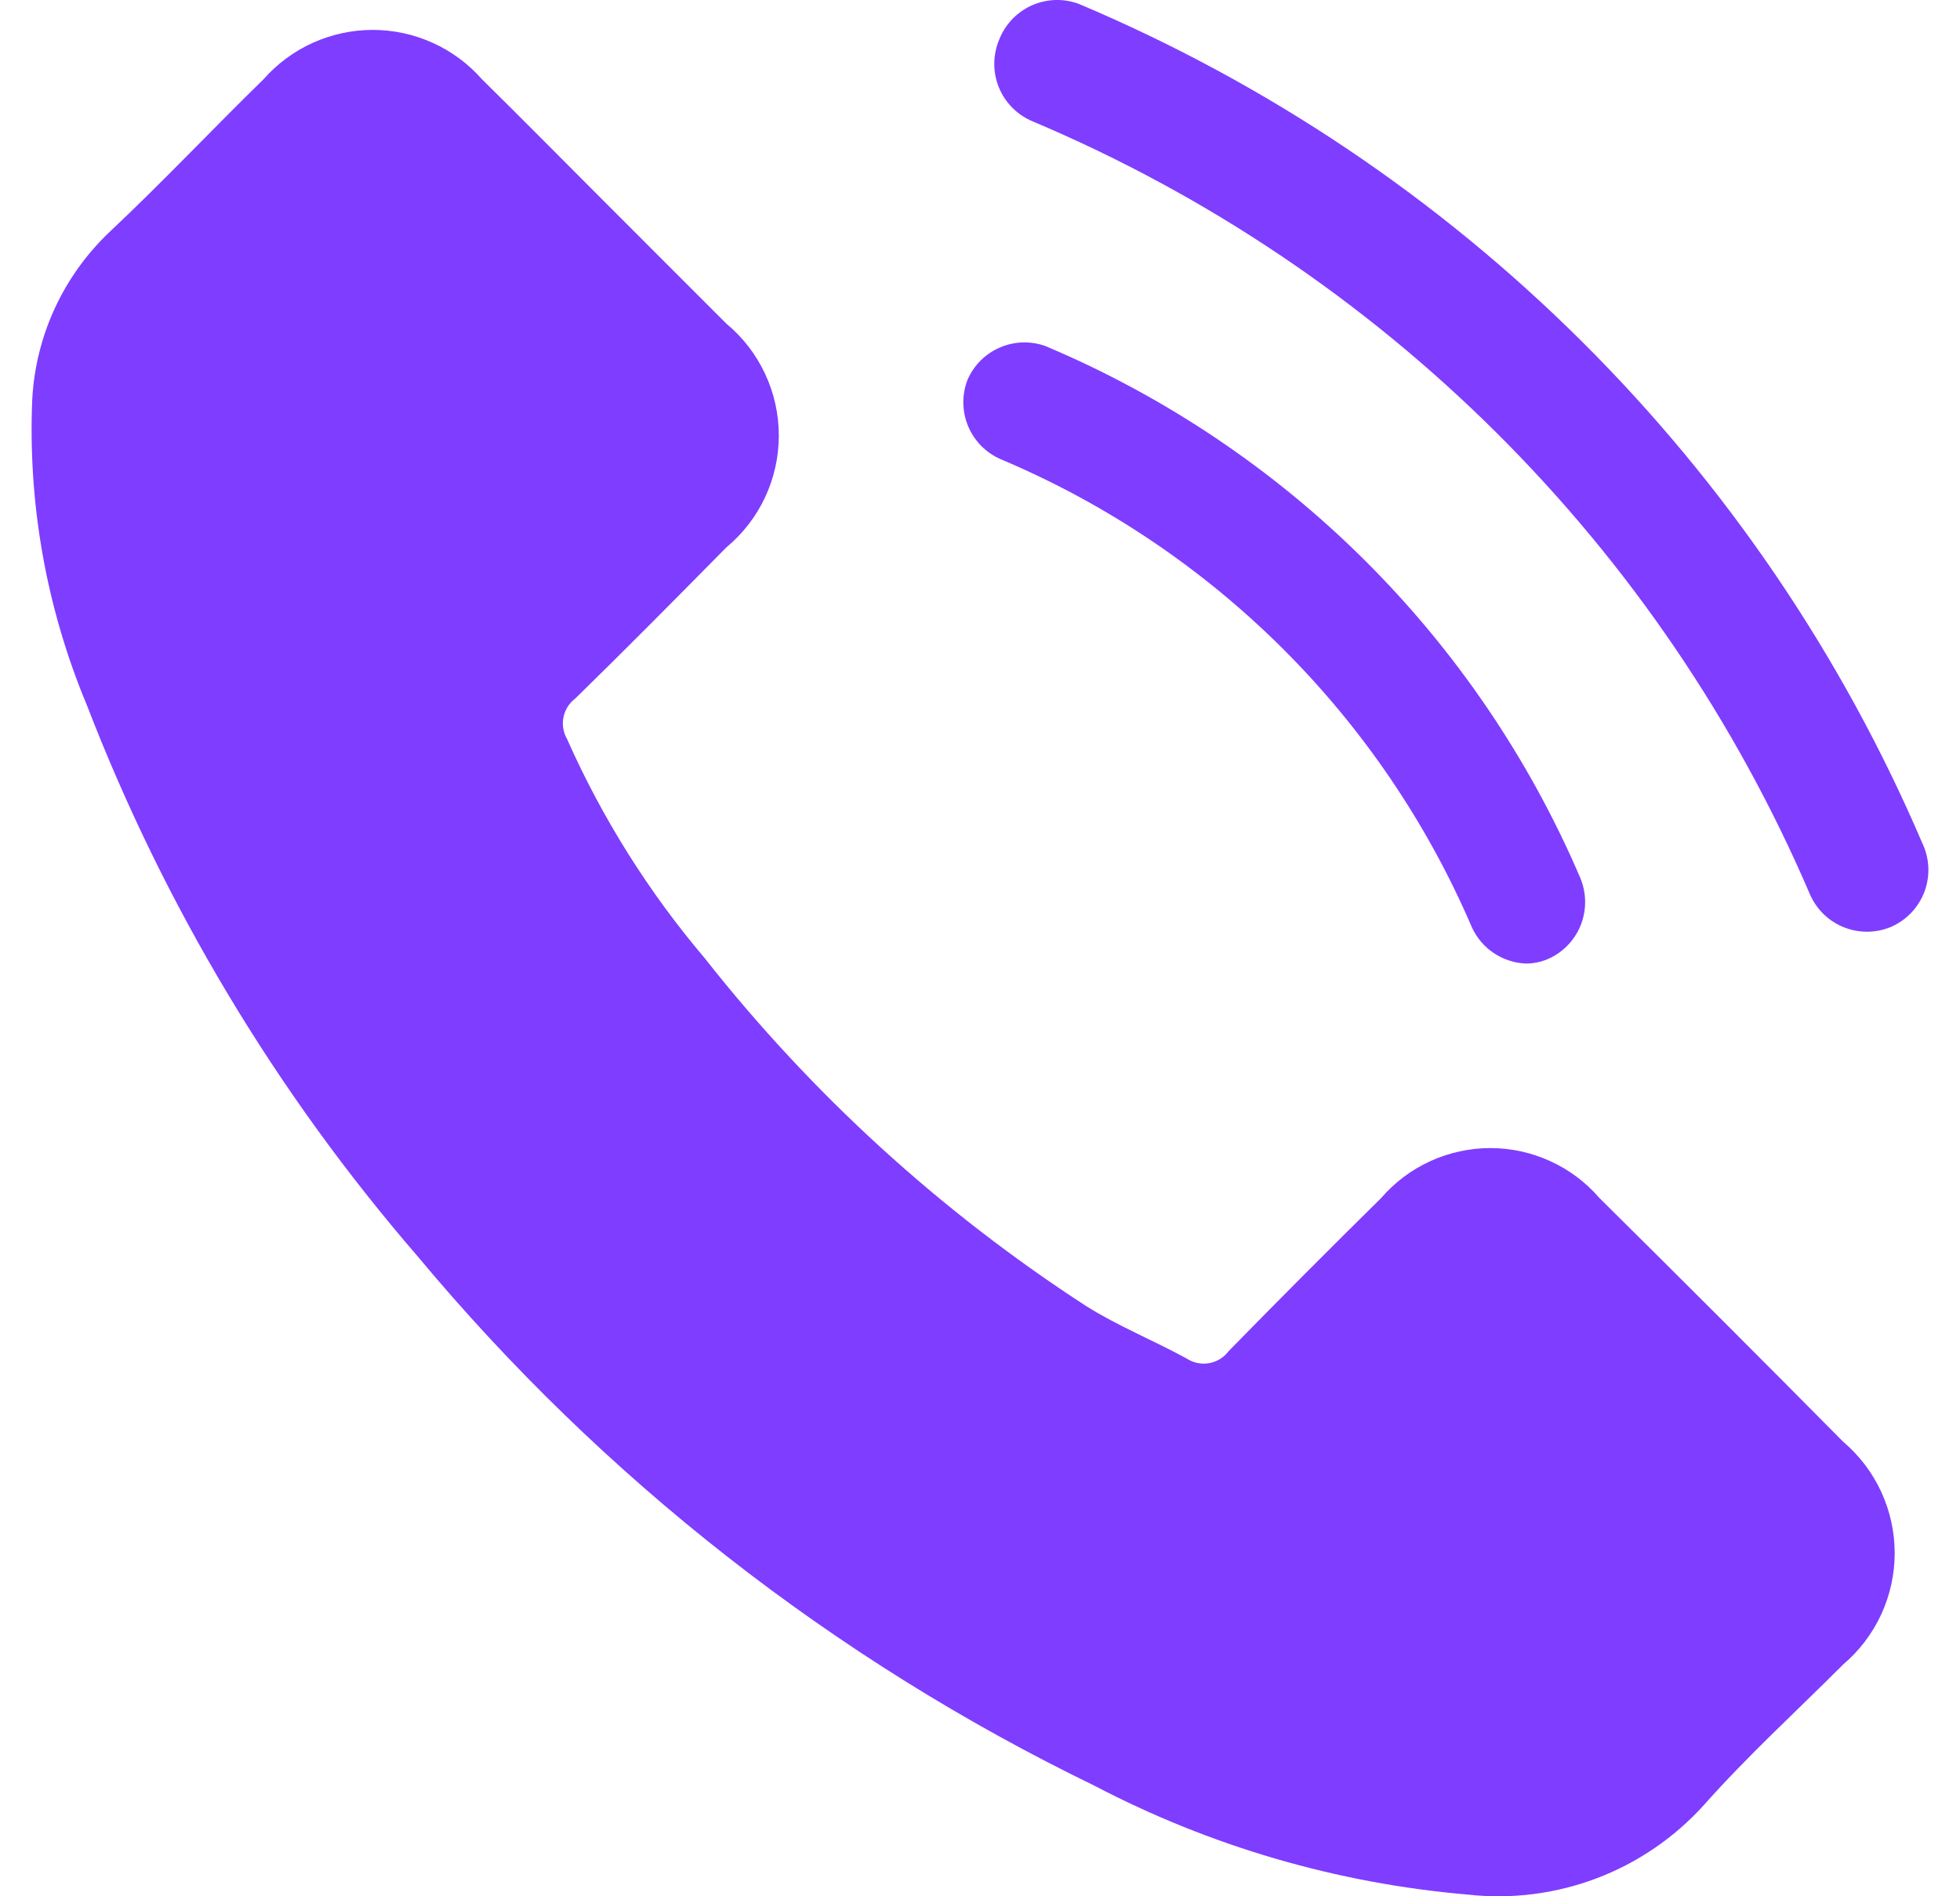
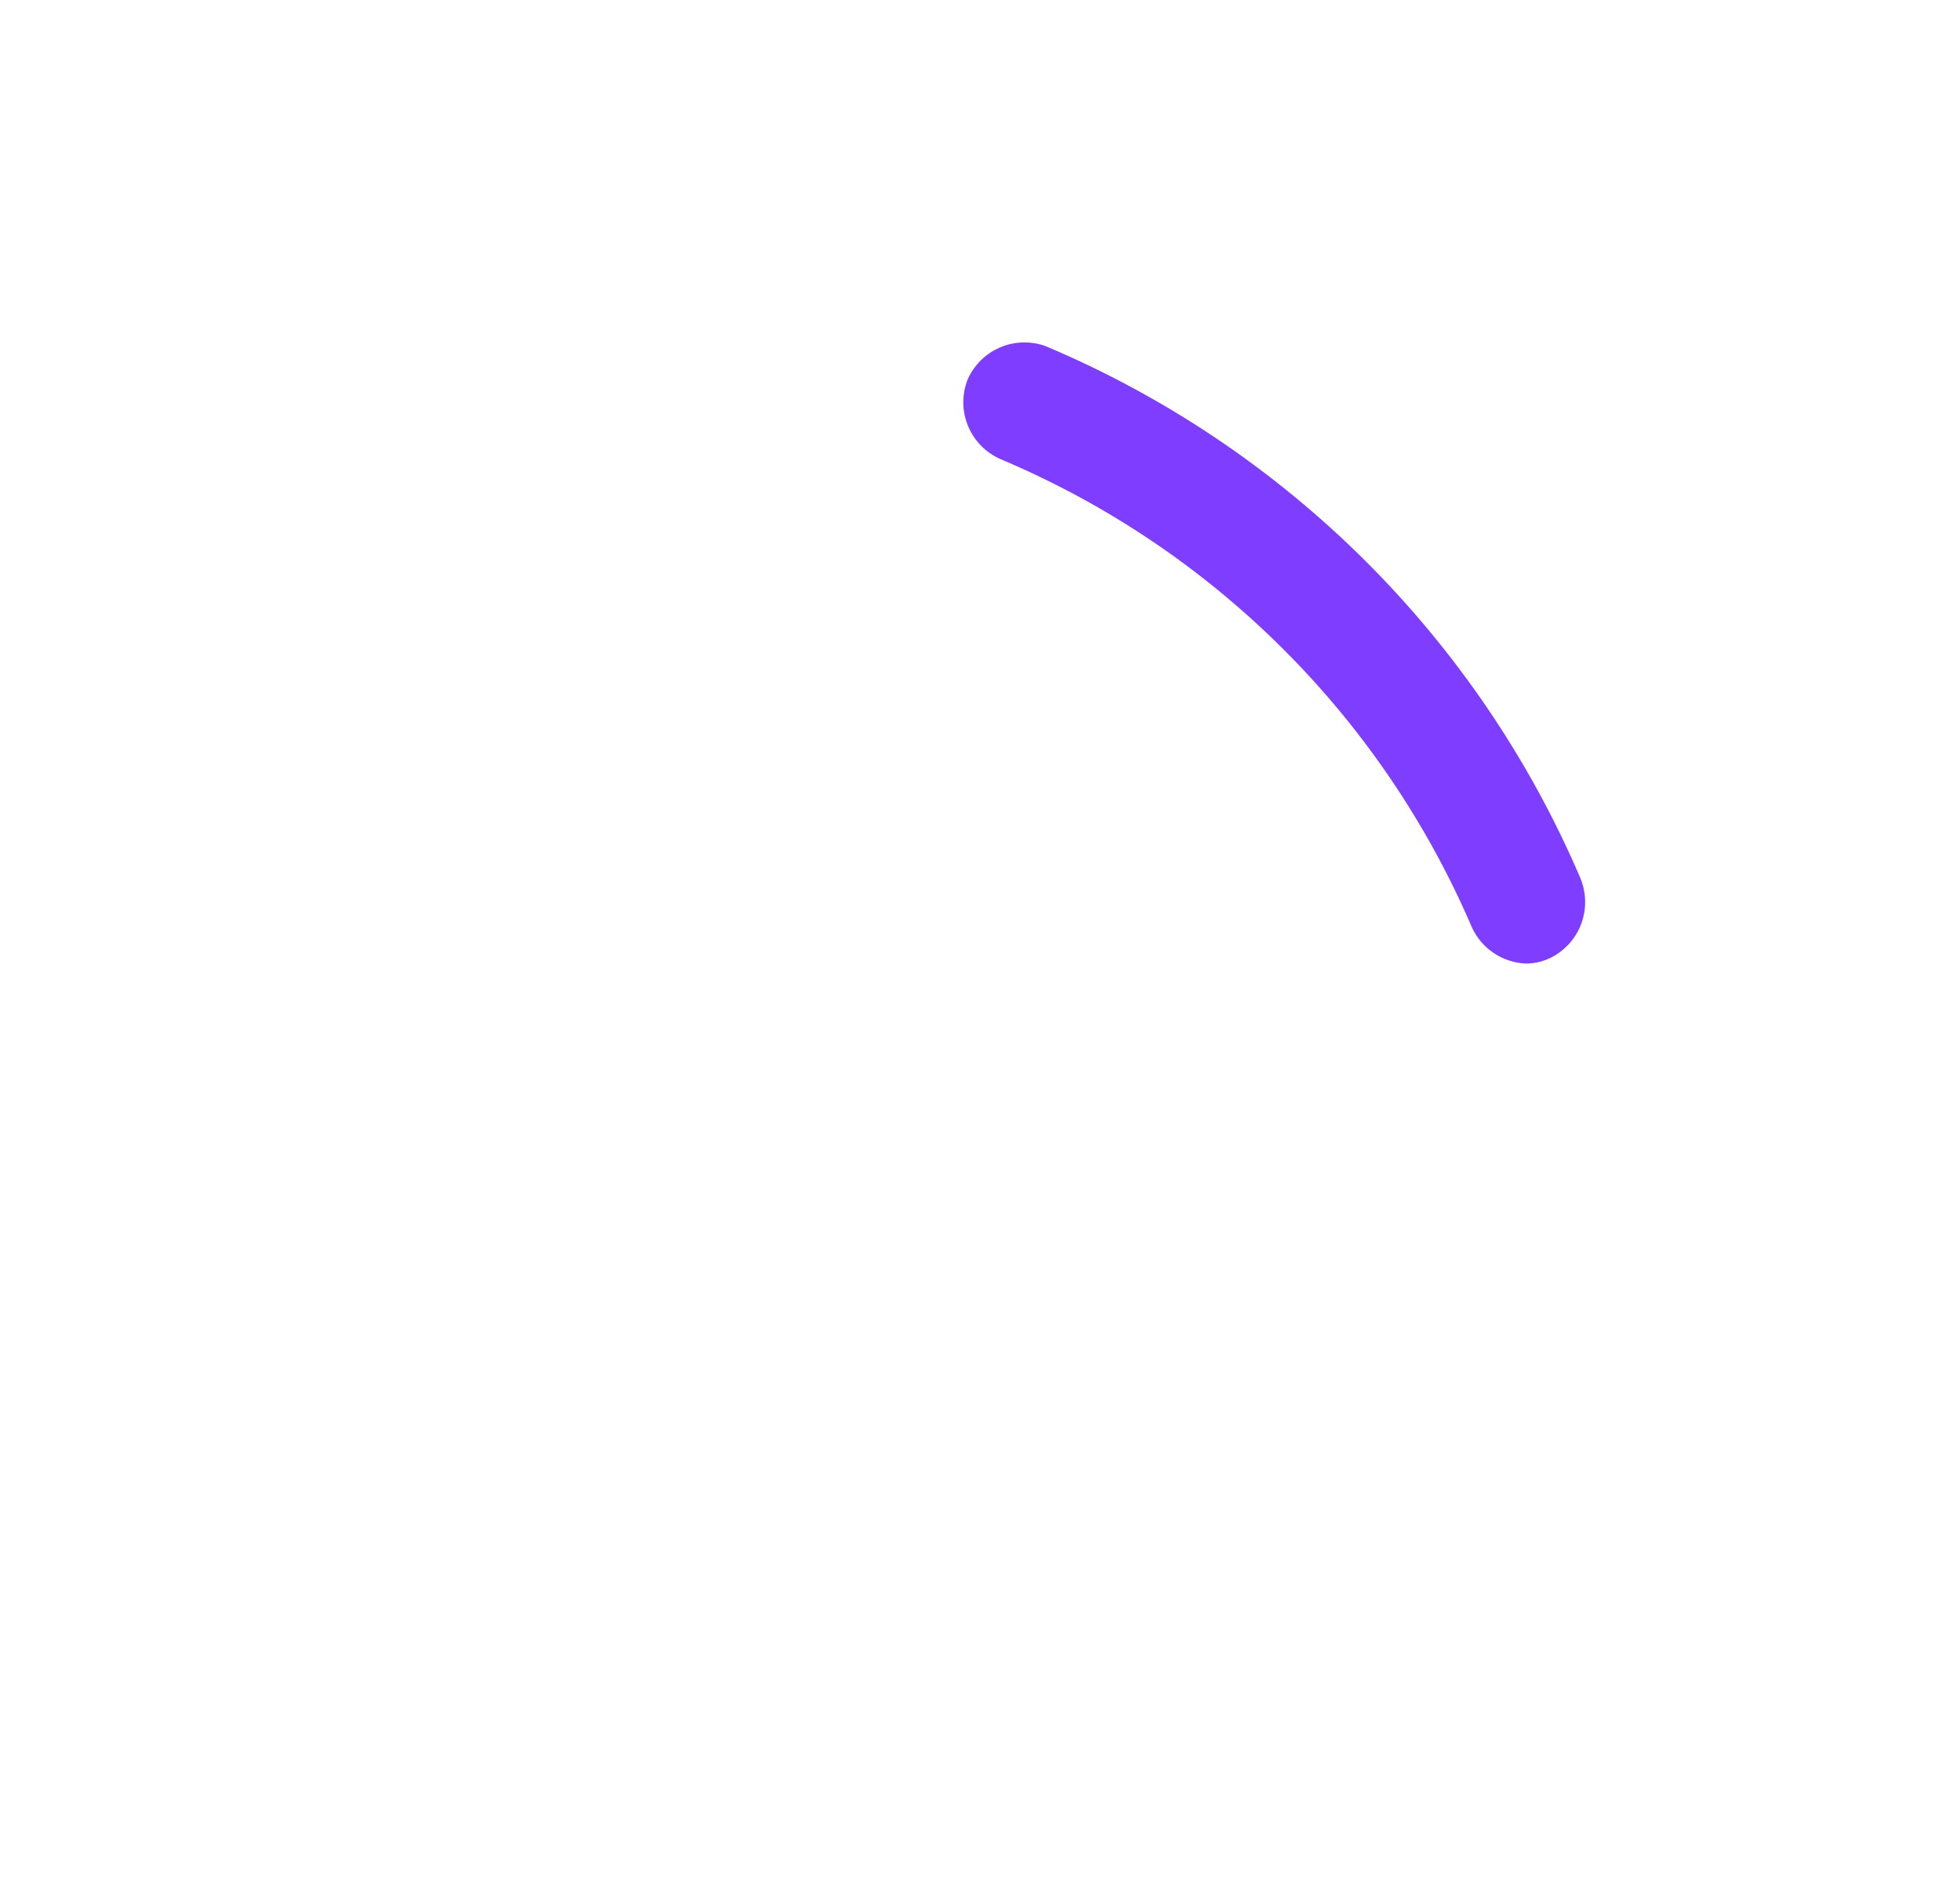
<svg xmlns="http://www.w3.org/2000/svg" width="31" height="30" viewBox="0 0 31 30" fill="none">
-   <path d="M25.297 18.953C25.083 18.705 24.818 18.506 24.52 18.37C24.223 18.234 23.899 18.163 23.571 18.163C23.244 18.163 22.92 18.234 22.622 18.37C22.324 18.506 22.059 18.705 21.845 18.953C21.038 19.75 20.232 20.557 19.435 21.373C19.36 21.475 19.249 21.544 19.124 21.566C19 21.588 18.872 21.561 18.766 21.491C18.245 21.206 17.684 20.98 17.183 20.665C14.881 19.173 12.84 17.311 11.143 15.155C10.257 14.11 9.525 12.944 8.969 11.692C8.909 11.588 8.888 11.466 8.912 11.348C8.936 11.23 9.001 11.125 9.097 11.052C9.904 10.265 10.691 9.468 11.487 8.661C11.747 8.445 11.957 8.175 12.1 7.869C12.244 7.562 12.318 7.228 12.318 6.89C12.318 6.552 12.244 6.218 12.1 5.912C11.957 5.606 11.747 5.335 11.487 5.119L9.589 3.22C8.94 2.571 8.291 1.912 7.622 1.253C7.406 1.008 7.14 0.811 6.842 0.677C6.545 0.543 6.222 0.473 5.895 0.473C5.569 0.473 5.246 0.543 4.948 0.677C4.651 0.811 4.385 1.008 4.169 1.253C3.353 2.05 2.576 2.876 1.74 3.663C1.004 4.358 0.563 5.309 0.51 6.32C0.44 7.977 0.736 9.63 1.376 11.161C2.603 14.342 4.37 17.288 6.599 19.868C9.533 23.392 13.185 26.25 17.311 28.251C19.144 29.211 21.15 29.796 23.212 29.973C23.903 30.05 24.602 29.962 25.252 29.716C25.902 29.47 26.484 29.072 26.95 28.556C27.639 27.779 28.416 27.07 29.153 26.332C29.409 26.115 29.613 25.845 29.754 25.541C29.894 25.237 29.967 24.906 29.967 24.571C29.967 24.236 29.894 23.905 29.754 23.601C29.613 23.297 29.409 23.027 29.153 22.81C27.881 21.524 26.596 20.239 25.297 18.953Z" fill="#7F3DFF" />
-   <path d="M30.402 13.335C27.841 7.351 23.06 2.593 17.064 0.062C16.823 -0.028 16.556 -0.02 16.32 0.085C16.085 0.19 15.9 0.383 15.805 0.623C15.754 0.743 15.727 0.872 15.726 1.003C15.725 1.133 15.749 1.263 15.799 1.384C15.848 1.505 15.921 1.614 16.014 1.707C16.106 1.799 16.216 1.872 16.337 1.922C21.863 4.257 26.27 8.644 28.632 14.161C28.738 14.395 28.93 14.579 29.169 14.672C29.408 14.766 29.674 14.763 29.911 14.663C30.032 14.61 30.141 14.533 30.232 14.437C30.322 14.341 30.393 14.227 30.439 14.104C30.485 13.98 30.505 13.848 30.499 13.716C30.492 13.584 30.46 13.454 30.402 13.335Z" fill="#7F3DFF" />
  <path d="M15.825 7.264C19.175 8.676 21.848 11.332 23.281 14.673C23.357 14.838 23.477 14.979 23.628 15.079C23.779 15.18 23.955 15.237 24.137 15.244C24.27 15.243 24.401 15.213 24.52 15.155C24.747 15.044 24.922 14.851 25.009 14.615C25.097 14.379 25.091 14.118 24.993 13.886C23.368 10.092 20.336 7.077 16.533 5.474C16.299 5.391 16.042 5.399 15.814 5.498C15.586 5.596 15.404 5.777 15.304 6.005C15.211 6.242 15.214 6.505 15.311 6.74C15.408 6.974 15.592 7.162 15.825 7.264Z" fill="#7F3DFF" />
</svg>